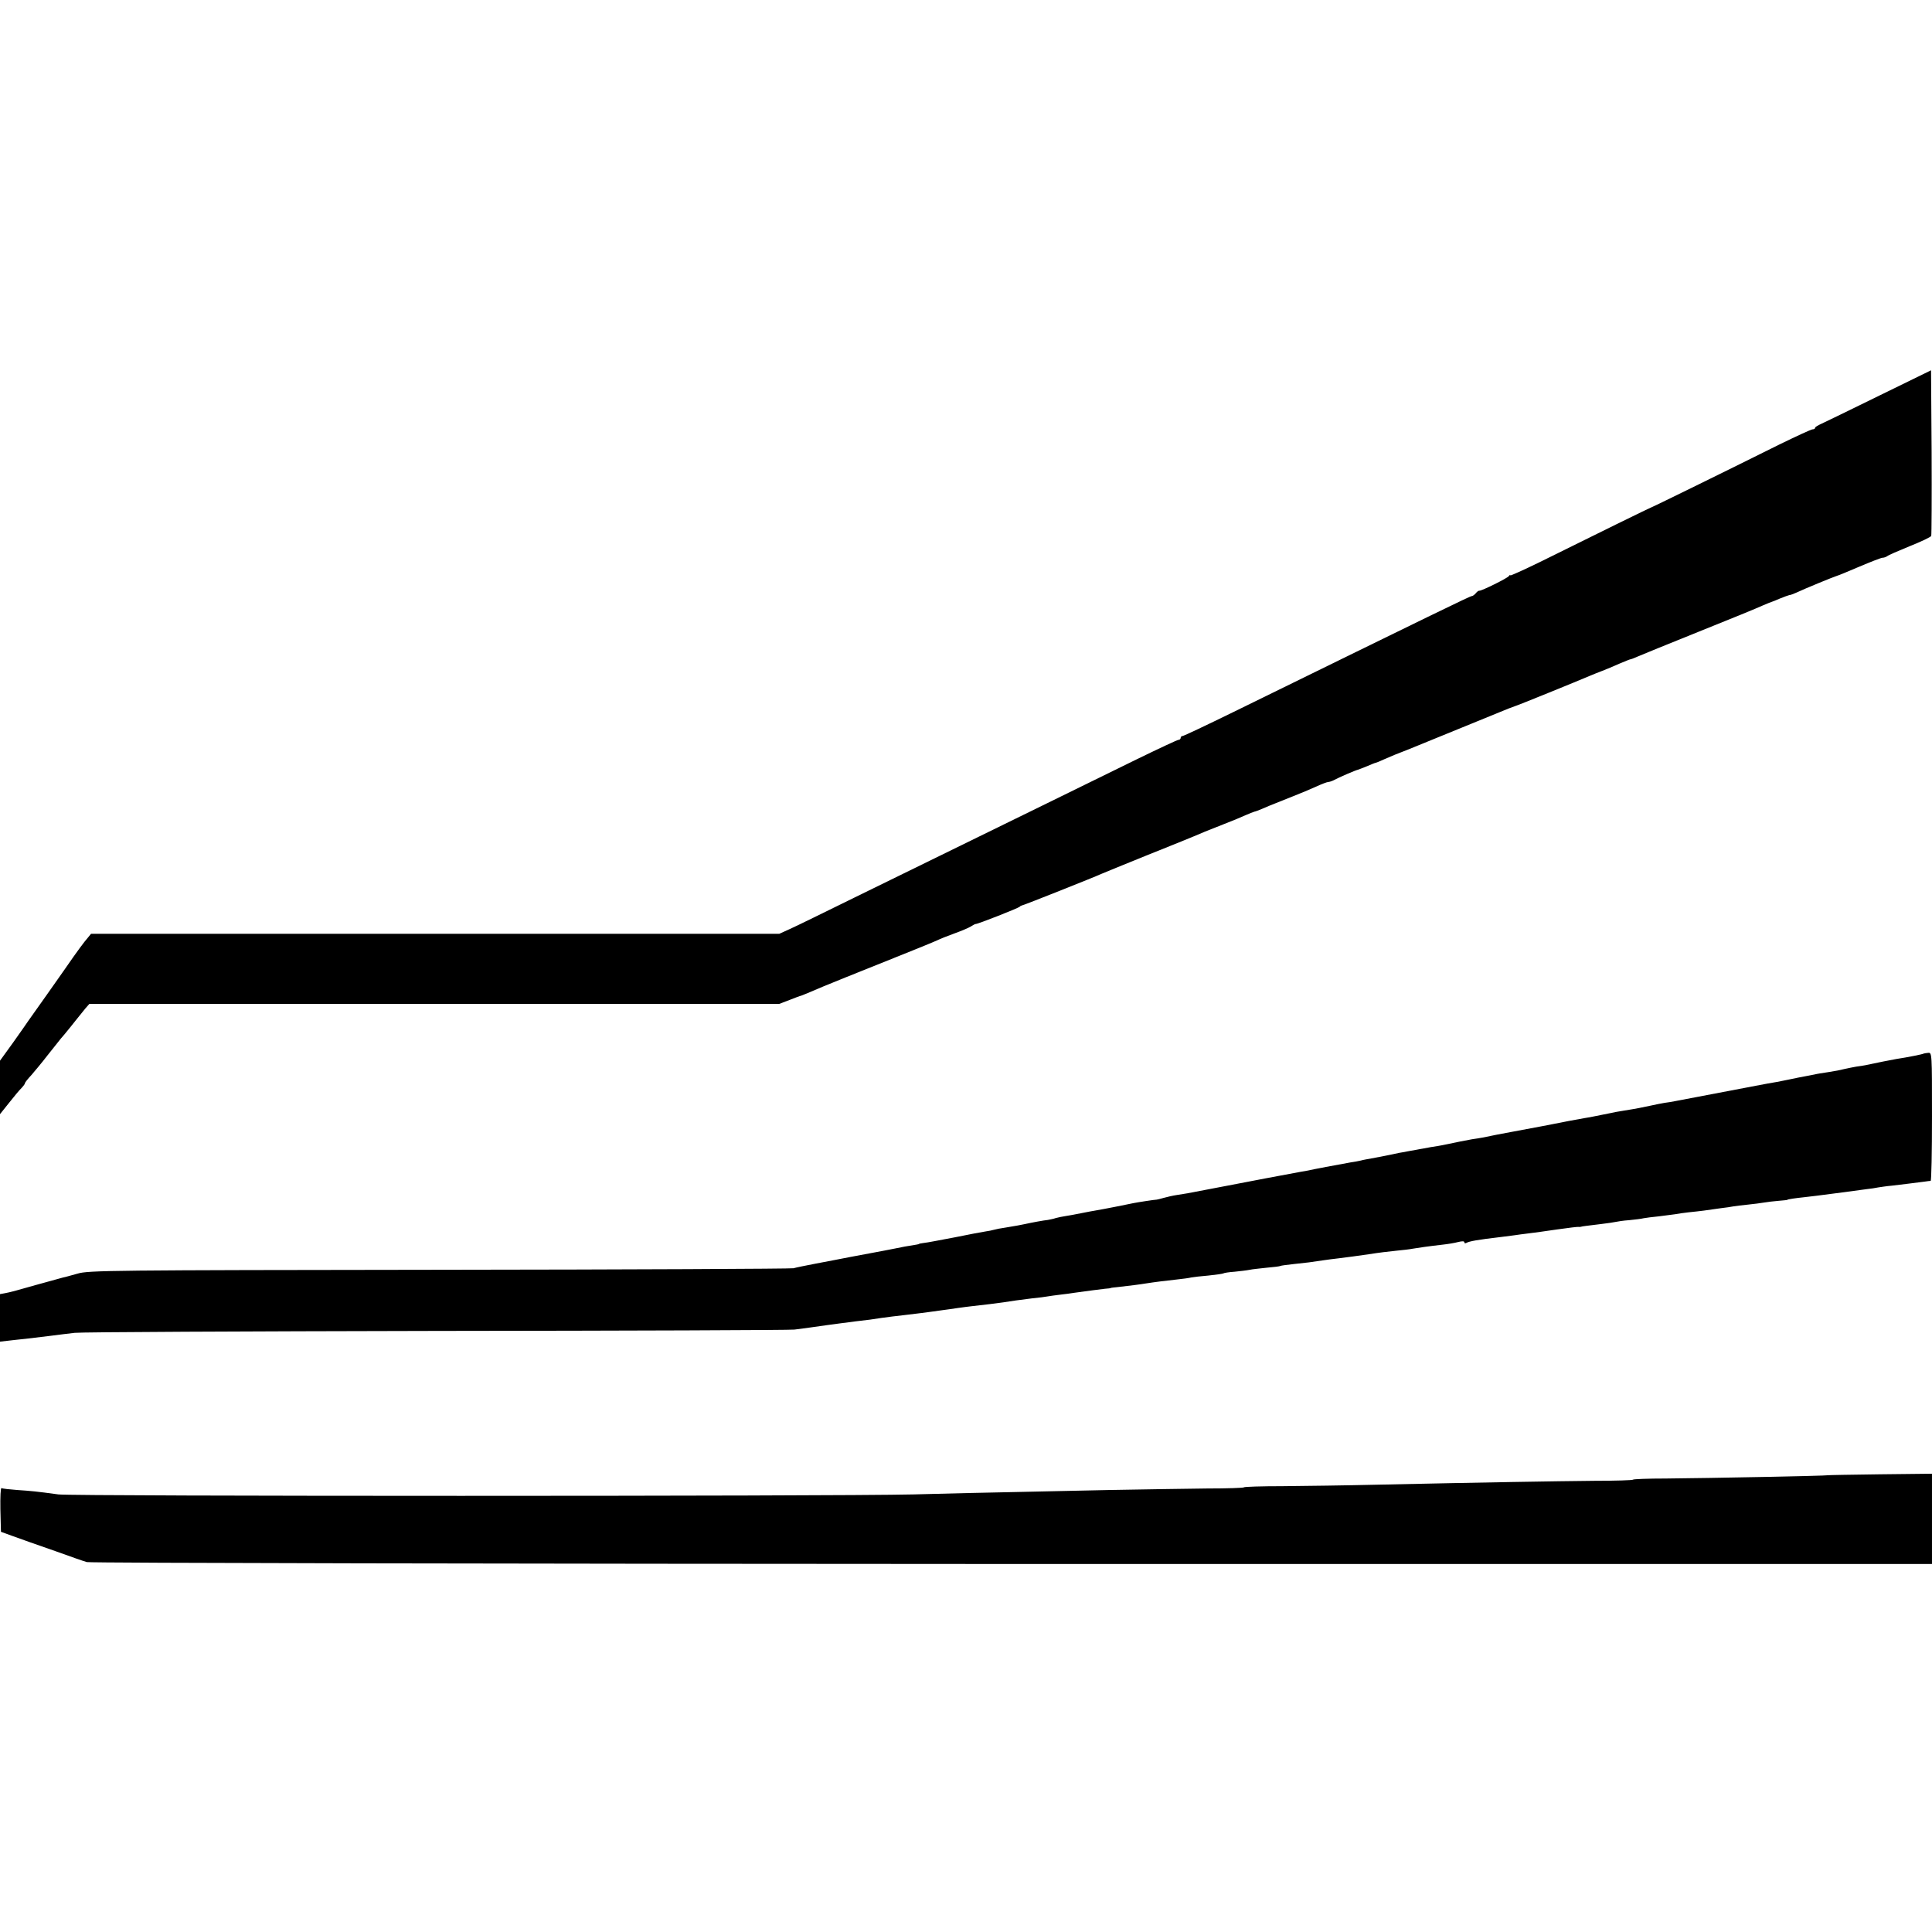
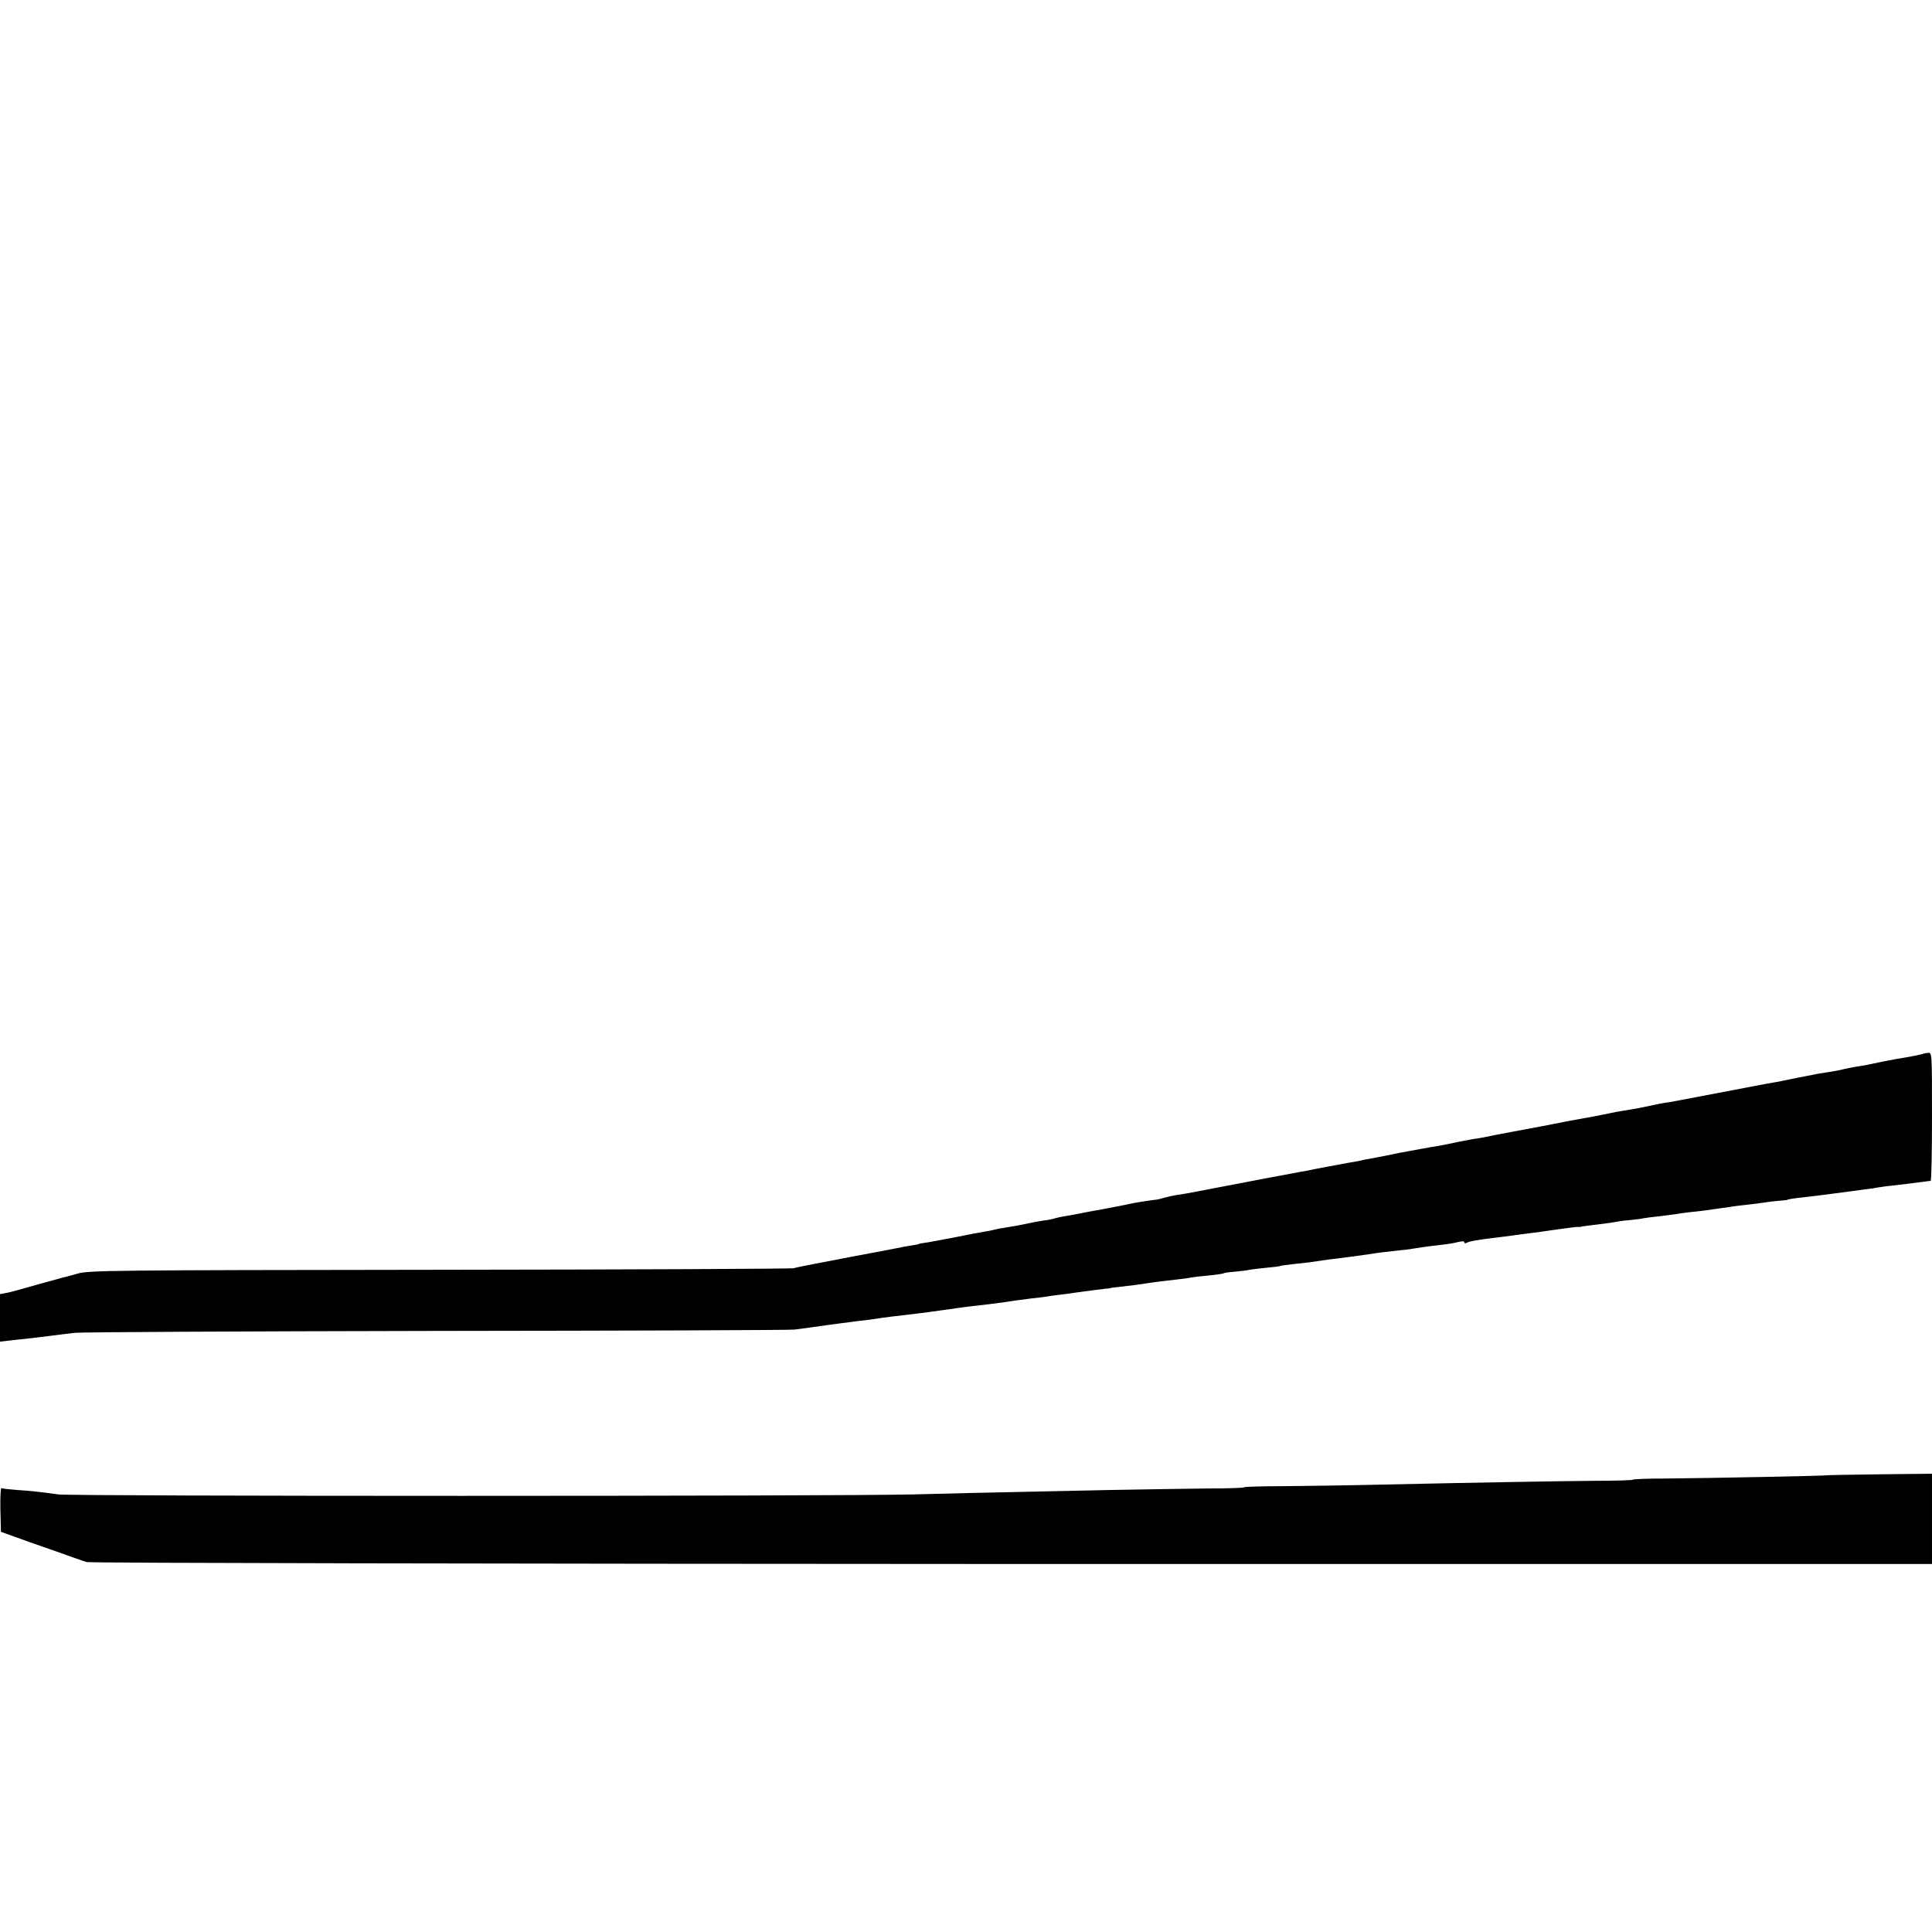
<svg xmlns="http://www.w3.org/2000/svg" version="1.0" width="1008pt" height="1008pt" viewBox="0 0 1008 1008" preserveAspectRatio="xMidYMid meet">
  <g transform="translate(0,1008) scale(0.1,-0.1)" fill="#000000" stroke="none">
-     <path d="M9805 8016 c-148 -73 -285 -139 -302 -147 -18 -8 -33 -17 -33 -21 0 -5 -6 -8 -13 -8 -7 0 -85 -36 -173 -79 -247 -123 -658 -325 -664 -326 -5 -1 -291 -141 -587 -288 -84 -41 -153 -72 -153 -69 0 4 -4 2 -8 -4 -8 -11 -143 -78 -154 -76 -3 1 -12 -5 -18 -13 -7 -8 -16 -15 -21 -15 -9 0 -187 -87 -1246 -606 -139 -68 -257 -124 -263 -124 -5 0 -10 -4 -10 -10 0 -5 -5 -10 -11 -10 -6 0 -104 -46 -217 -101 -114 -56 -324 -159 -467 -229 -602 -295 -734 -359 -1005 -492 -157 -77 -309 -152 -339 -165 l-55 -25 -1795 0 -1796 0 -18 -22 c-16 -18 -53 -67 -117 -160 -8 -12 -51 -72 -95 -135 -44 -62 -87 -123 -95 -134 -8 -12 -45 -65 -82 -117 l-68 -94 0 -139 0 -140 48 60 c26 33 55 68 65 77 9 10 17 20 17 24 0 4 15 23 33 42 17 20 56 66 85 104 30 37 61 77 70 88 10 11 24 28 32 38 8 10 29 35 45 56 17 21 39 49 50 62 l21 24 1799 0 1800 0 55 21 c30 12 57 22 60 22 3 1 16 6 30 12 14 6 52 22 85 36 33 14 175 71 315 127 140 56 266 107 280 114 14 7 54 23 90 36 36 13 74 29 85 36 11 7 22 13 25 13 11 -1 223 83 230 90 3 4 10 7 15 8 11 2 376 147 410 163 11 5 117 48 235 96 118 47 231 93 250 101 44 19 56 24 155 63 44 17 95 38 114 47 18 8 39 16 45 18 6 1 25 8 41 15 17 7 32 14 35 15 3 1 16 6 30 12 14 6 57 23 95 38 39 15 93 38 122 51 28 13 57 24 63 24 5 0 18 4 28 9 27 15 116 53 127 55 6 2 27 10 49 19 21 9 40 17 43 17 2 0 23 8 46 19 39 17 75 32 87 36 14 5 48 19 75 30 17 7 127 52 245 100 118 48 226 92 240 98 14 5 30 11 35 13 10 2 332 133 390 158 17 7 46 19 65 26 19 7 59 24 88 37 29 12 55 23 58 23 3 0 20 6 37 14 18 8 163 67 322 131 160 64 309 125 332 136 24 10 45 19 47 19 2 0 21 8 42 17 22 9 44 17 49 18 6 0 21 6 35 12 49 23 198 84 215 89 6 1 58 23 117 48 59 25 113 46 120 46 8 0 18 4 24 8 5 5 58 28 117 52 60 24 111 48 113 54 2 6 3 203 2 437 l-3 427 -270 -132z" />
    <path d="M10036 4583 c-2 -3 -81 -19 -141 -28 -30 -5 -108 -21 -155 -31 -14 -3 -38 -7 -55 -9 -16 -3 -43 -8 -60 -12 -39 -9 -33 -8 -88 -17 -27 -4 -59 -9 -70 -12 -12 -2 -35 -7 -52 -10 -16 -3 -48 -9 -70 -14 -22 -5 -56 -11 -75 -15 -19 -3 -69 -12 -110 -20 -94 -18 -387 -74 -420 -80 -14 -3 -38 -7 -55 -9 -16 -3 -50 -9 -75 -15 -47 -10 -65 -14 -140 -26 -25 -4 -54 -9 -65 -12 -11 -2 -31 -6 -45 -9 -14 -3 -36 -7 -50 -10 -14 -3 -34 -6 -45 -8 -41 -7 -94 -17 -215 -41 -69 -13 -138 -26 -155 -29 -16 -3 -55 -10 -85 -16 -71 -15 -88 -18 -130 -24 -29 -5 -84 -16 -155 -31 -5 -1 -32 -6 -60 -10 -27 -5 -52 -10 -55 -10 -3 -1 -27 -5 -55 -10 -27 -5 -52 -10 -55 -10 -39 -9 -122 -25 -145 -29 -16 -3 -41 -7 -55 -11 -14 -3 -38 -8 -55 -10 -61 -11 -201 -37 -220 -42 -11 -2 -29 -5 -40 -7 -19 -3 -325 -61 -375 -71 -14 -3 -63 -12 -110 -21 -47 -9 -94 -18 -105 -20 -10 -2 -36 -6 -56 -9 -20 -3 -50 -10 -68 -15 -17 -5 -34 -9 -36 -9 -10 0 -101 -14 -120 -18 -27 -6 -164 -33 -195 -38 -14 -2 -50 -9 -80 -15 -30 -6 -67 -13 -82 -15 -15 -2 -37 -7 -49 -10 -11 -4 -31 -8 -42 -10 -21 -2 -81 -13 -122 -22 -22 -5 -41 -8 -100 -18 -22 -3 -48 -8 -58 -11 -10 -3 -30 -7 -45 -9 -15 -2 -88 -16 -162 -31 -74 -14 -146 -28 -160 -29 -14 -2 -25 -4 -25 -5 0 -2 -8 -3 -75 -14 -19 -4 -42 -8 -50 -10 -21 -4 -91 -18 -115 -22 -102 -19 -155 -29 -200 -38 -11 -2 -58 -11 -105 -20 -47 -9 -96 -19 -110 -23 -14 -3 -846 -7 -1850 -8 -1707 -2 -1829 -3 -1885 -20 -33 -9 -67 -19 -75 -20 -8 -2 -73 -20 -145 -40 -72 -21 -142 -40 -158 -42 l-27 -5 0 -124 0 -124 43 5 c23 3 65 7 92 10 28 3 84 10 125 15 41 5 100 13 130 16 30 4 878 8 1885 10 1007 1 1848 4 1870 7 22 3 59 8 83 11 23 3 61 9 85 12 23 3 53 7 67 9 36 5 131 17 160 20 14 2 41 6 60 9 19 3 78 10 130 16 52 6 106 13 120 15 14 2 43 6 65 9 22 3 60 8 85 12 25 3 56 8 70 9 57 6 137 16 170 21 19 3 46 7 60 9 14 2 52 7 85 11 33 3 69 8 80 10 11 2 40 6 65 9 25 3 59 7 75 10 73 10 132 18 160 21 17 1 30 3 30 4 0 1 17 3 38 5 54 6 118 14 147 19 37 6 108 15 165 21 28 3 59 7 70 10 11 2 52 7 90 10 39 4 73 9 77 11 4 3 31 7 60 9 29 3 64 7 78 10 13 3 54 7 90 11 36 3 67 7 70 9 3 2 34 6 70 10 68 7 93 10 150 19 19 3 58 8 85 11 55 7 101 13 155 21 65 10 93 13 149 19 31 3 67 7 81 10 29 5 84 13 155 21 28 3 65 9 83 14 20 5 32 5 32 -1 0 -6 4 -7 10 -4 15 9 60 17 180 31 25 3 56 7 70 9 14 2 48 7 75 10 28 3 96 13 152 21 56 8 106 14 110 13 4 -1 10 0 13 1 6 2 23 4 105 14 33 4 67 9 75 11 8 2 40 7 70 9 30 3 64 7 75 10 11 2 47 7 80 10 33 4 71 9 85 11 14 3 45 7 70 10 25 2 61 7 80 9 19 3 58 8 85 12 28 3 59 8 69 10 11 2 44 6 74 9 30 3 69 8 86 11 17 3 51 7 76 9 25 2 45 4 45 5 0 3 42 9 90 14 46 5 75 9 160 20 28 4 80 11 165 22 19 2 46 6 60 9 14 2 45 7 70 9 51 6 133 16 170 21 14 2 28 4 33 4 4 1 7 151 7 335 0 331 0 335 -20 333 -12 -1 -22 -3 -24 -4z" />
    <path d="M9536 2383 c-3 -3 -615 -15 -843 -17 -95 0 -173 -3 -173 -6 0 -3 -91 -6 -203 -6 -204 -2 -569 -8 -1122 -20 -165 -4 -391 -7 -502 -8 -112 0 -203 -3 -203 -6 0 -3 -87 -6 -193 -6 -105 -1 -336 -5 -512 -8 -176 -4 -405 -9 -510 -11 -104 -2 -334 -7 -510 -12 -424 -10 -4383 -10 -4460 0 -118 16 -141 18 -214 23 -41 3 -78 7 -83 10 -5 3 -7 -47 -6 -111 l3 -117 55 -20 c30 -11 62 -22 70 -25 8 -3 20 -7 25 -9 6 -2 68 -24 140 -49 72 -26 143 -51 158 -55 16 -5 2188 -9 4828 -10 l4799 0 0 235 0 236 -271 -3 c-149 -2 -272 -4 -273 -5z" />
  </g>
</svg>